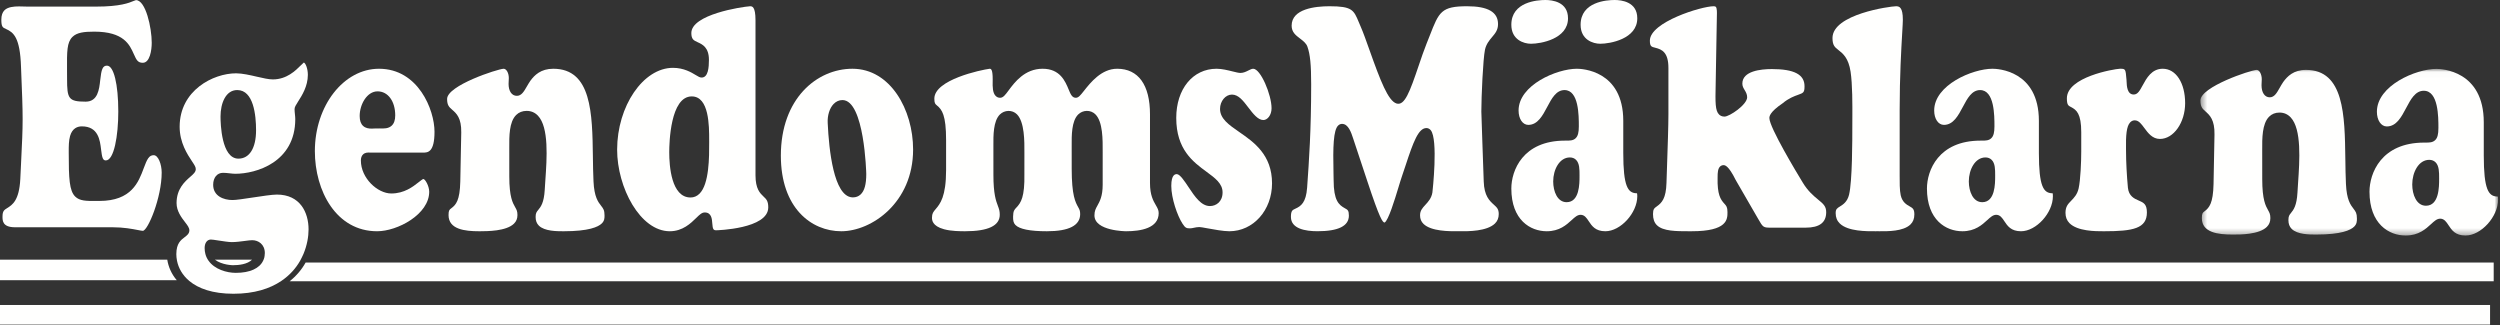
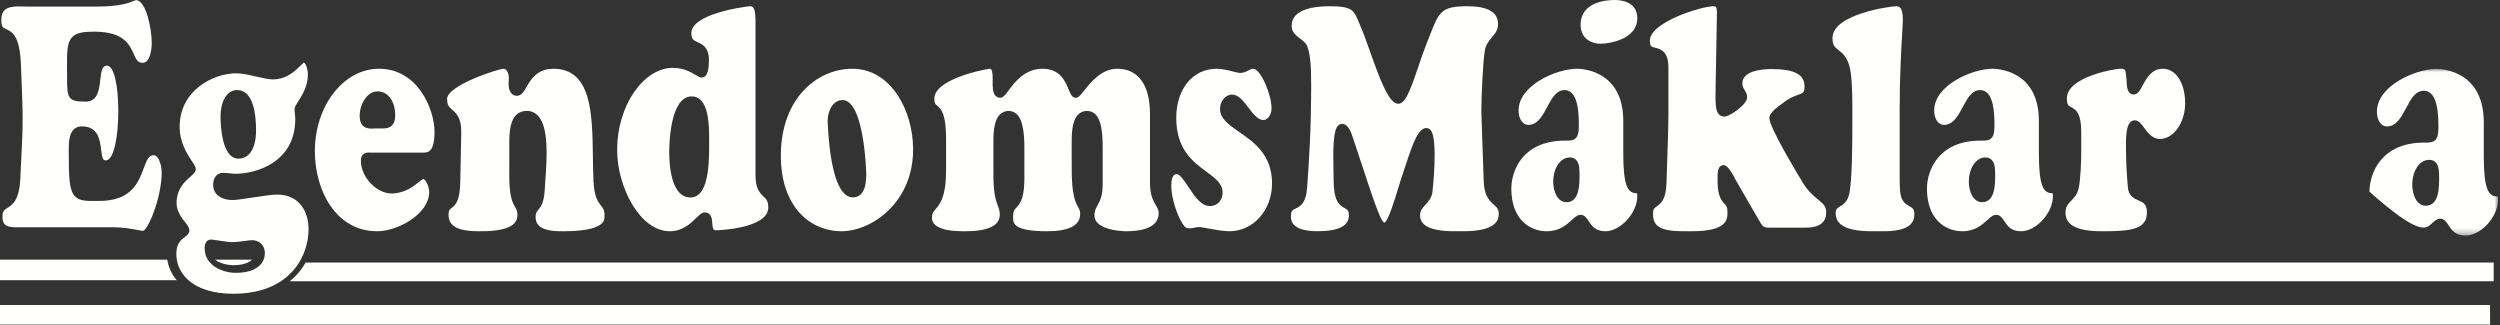
<svg xmlns="http://www.w3.org/2000/svg" xmlns:xlink="http://www.w3.org/1999/xlink" width="400px" height="52px" viewBox="0 0 400 52" version="1.1">
  <rect x="0" y="0" width="400" height="52" fill="#333333" stroke="none" />
  <title>Egendomsmklarna logo-white</title>
  <desc>Created with Sketch.</desc>
  <defs>
    <polygon id="path-1" points="0.43 0.022 48.056 0.022 48.056 26.685 0.43 26.685" />
  </defs>
  <g id="Symbols" stroke="none" stroke-width="1" fill="none" fill-rule="evenodd">
    <g id="Footer" transform="translate(-520, -100)">
      <g id="Egendomsmklarna-logo-white" transform="translate(520, 100)">
        <path d="M46.348,45 L398.992,45 L398.992,42 L48.903,42 C48.294,43.103 47.44,44.124 46.348,45" id="Fill-1" fill="#FFFFFE" />
        <g id="Group-7" fill="#FFFFFE">
          <path d="M26.761,41.545 L0,41.545 L0,44.834 L28.281,44.834 C27.425,43.828 26.942,42.682 26.761,41.545" id="Fill-2" />
          <polygon id="Fill-4" points="0 51.935 398.41 51.935 398.41 48.799 0 48.799" />
          <path d="M40.326,41.545 L34.38,41.545 C35.524,42.415 37.242,42.434 37.268,42.434 C38.211,42.434 39.596,42.285 40.326,41.545" id="Fill-5" />
          <path d="M0.951,4.635 C2.177,5.176 3.206,6.002 3.361,10.671 C3.708,19.236 3.708,19.236 3.361,26.298 L3.248,28.623 C3.08,32.082 1.972,32.778 1.161,33.286 C0.657,33.604 0.402,33.763 0.402,34.67 C0.402,35.303 0.402,36.362 2.399,36.362 L17.993,36.362 C19.772,36.362 21.144,36.628 22.054,36.803 C22.395,36.87 22.719,36.933 22.849,36.933 C23.658,36.919 25.87,31.625 25.87,27.611 C25.87,26.298 25.325,24.83 24.594,24.83 C23.844,24.83 23.545,25.436 22.992,26.921 C22.173,29.128 21.051,32.15 15.906,32.15 L15.388,32.151 C13.798,32.162 12.755,32.162 12.031,31.448 C11.095,30.524 10.997,28.589 10.997,24.393 L10.997,24.28 C10.997,23.449 10.996,22.506 11.212,21.758 C11.577,20.486 12.44,20.218 13.098,20.218 C15.732,20.218 15.997,22.443 16.172,23.914 C16.332,25.253 16.457,25.669 16.931,25.669 C18.241,25.669 18.927,21.737 18.927,17.853 C18.927,13.457 18.201,10.503 17.119,10.503 C16.412,10.503 16.22,11.112 16.034,12.828 C15.877,14.278 15.662,16.265 13.706,16.265 C10.935,16.265 10.732,15.76 10.732,12.61 L10.725,11.137 C10.707,8.248 10.697,6.797 11.584,5.912 C12.294,5.204 13.444,5.063 15.072,5.063 C19.809,5.063 20.739,7.147 21.417,8.671 C21.842,9.624 22.063,10.045 22.849,10.045 C23.977,10.045 24.277,8.036 24.277,6.848 C24.277,4.441 23.317,0.019 21.75,0.019 C21.701,0.021 21.533,0.09 21.399,0.147 C20.64,0.465 19.225,1.057 15.337,1.057 L4.41,1.057 C4.226,1.057 4.02,1.05 3.799,1.042 C3.563,1.033 3.305,1.025 3.043,1.025 C2.189,1.025 1.262,1.117 0.733,1.625 C0.383,1.96 0.214,2.463 0.214,3.163 C0.214,4.311 0.444,4.412 0.951,4.635" id="Fill-6" />
        </g>
        <path d="M32.741,39.682 C32.741,38.871 33.142,38.326 33.742,38.326 C33.945,38.326 34.32,38.383 34.965,38.483 C35.697,38.595 36.61,38.737 37.082,38.737 C37.768,38.737 38.567,38.63 39.207,38.545 C39.695,38.481 40.079,38.43 40.348,38.43 C41.325,38.43 42.374,39.078 42.374,40.504 C42.374,40.551 42.361,40.591 42.359,40.637 C42.352,40.821 42.336,41.002 42.298,41.171 C42.254,41.361 42.185,41.537 42.104,41.707 C41.52,42.943 39.981,43.656 37.728,43.656 C36.285,43.656 34.34,43.103 33.361,41.707 C33.243,41.54 33.137,41.363 33.05,41.171 C32.974,41.003 32.911,40.825 32.862,40.637 C32.784,40.343 32.741,40.027 32.741,39.682 Z M37.955,14.409 C40.578,14.409 40.97,18.441 40.97,20.845 C40.97,23.688 39.915,25.383 38.146,25.383 C35.422,25.383 35.284,19.765 35.284,18.639 C35.284,16.533 36.11,14.409 37.955,14.409 Z M28.319,41.707 C28.548,42.862 29.169,44.02 30.295,44.959 C31.739,46.16 34.008,47 37.348,47 C40.712,47 43.186,46.179 44.999,44.959 C46.359,44.045 47.348,42.908 48.029,41.707 C48.129,41.529 48.214,41.351 48.303,41.171 C48.39,40.993 48.476,40.816 48.552,40.637 C49.133,39.252 49.37,37.859 49.37,36.705 C49.37,34.011 48.038,31.132 44.298,31.132 C43.53,31.132 41.883,31.384 40.429,31.604 C39.013,31.819 37.79,32.005 37.197,32.005 C35.772,32.005 34.107,31.367 34.107,29.572 C34.107,28.422 34.738,27.651 35.678,27.651 C36.047,27.651 36.405,27.691 36.758,27.733 C37.059,27.767 37.355,27.804 37.652,27.804 C40.97,27.804 47.244,25.974 47.244,19.049 C47.244,18.81 47.216,18.56 47.19,18.308 C47.16,18.021 47.13,17.732 47.13,17.458 C47.13,17.131 47.342,16.8 47.692,16.252 C48.315,15.276 49.257,13.803 49.257,11.967 C49.257,11.017 48.912,10.12 48.615,10 C48.504,10.084 48.309,10.278 48.149,10.44 C47.3,11.288 45.879,12.706 43.651,12.706 C42.987,12.706 42.116,12.505 41.108,12.273 C40.008,12.018 38.761,11.731 37.766,11.731 C34.127,11.731 28.744,14.448 28.744,20.281 C28.744,22.83 29.981,24.697 30.721,25.811 C31.111,26.398 31.325,26.72 31.325,27.056 C31.325,27.517 30.959,27.838 30.45,28.283 C29.574,29.052 28.25,30.212 28.25,32.497 C28.25,33.78 29.033,34.8 29.606,35.543 C30.009,36.067 30.299,36.446 30.299,36.86 C30.299,37.383 29.892,37.687 29.534,37.957 C28.947,38.398 28.219,38.945 28.214,40.637 C28.214,40.645 28.212,40.65 28.212,40.658 C28.212,40.828 28.223,40.999 28.239,41.171 C28.255,41.35 28.283,41.528 28.319,41.707 L28.319,41.707 Z" id="Fill-8" fill="#FFFFFE" />
        <path d="M60.411,14.617 C62.074,14.617 63.236,16.196 63.236,18.455 C63.236,19.209 63.052,19.749 62.675,20.101 C62.145,20.598 61.422,20.571 60.786,20.549 C60.514,20.539 60.251,20.543 59.973,20.558 C59.808,20.568 59.634,20.578 59.456,20.578 C58.985,20.578 58.489,20.505 58.104,20.154 C57.73,19.813 57.548,19.292 57.548,18.559 C57.548,16.695 58.725,14.617 60.411,14.617 Z M60.335,37 C63.616,37 68.674,34.285 68.674,30.678 C68.674,29.781 68.031,28.637 67.727,28.637 C67.613,28.66 67.246,28.949 66.979,29.158 C66.068,29.875 64.689,30.957 62.606,30.957 C60.415,30.957 57.741,28.52 57.741,25.676 C57.741,25.249 57.862,24.92 58.098,24.7 C58.444,24.379 58.888,24.398 59.189,24.413 L59.334,24.417 L67.687,24.417 C68.418,24.417 69.521,24.417 69.521,21.086 C69.521,17.568 66.917,11 60.642,11 C54.982,11 50.378,16.913 50.378,24.179 C50.378,30.551 53.798,37 60.335,37 L60.335,37 Z" id="Fill-9" fill="#FFFFFE" />
        <path d="M72.361,17.569 C73.023,18.147 73.847,18.867 73.8,21.219 L73.647,29.047 C73.579,32.065 72.956,32.767 72.211,33.32 C71.906,33.545 71.767,33.648 71.767,34.413 C71.767,36.705 74.384,37 76.665,37 L76.809,37 C77.949,36.992 80.993,37.007 82.239,35.781 C82.611,35.415 82.792,34.967 82.792,34.413 C82.792,33.792 82.656,33.556 82.432,33.162 C82.033,32.466 81.487,31.51 81.487,28.254 L81.484,23.679 C81.47,21.825 81.454,19.521 82.585,18.399 C83.025,17.962 83.59,17.742 84.265,17.742 C84.98,17.742 85.589,18.002 86.075,18.515 C87.846,20.384 87.504,25.288 87.255,28.867 C87.216,29.42 87.18,29.928 87.158,30.369 C87.039,32.463 86.521,33.096 86.104,33.605 C85.843,33.923 85.699,34.1 85.699,34.725 C85.699,35.307 85.869,35.757 86.219,36.101 C87.14,37.007 89.12,36.997 90.074,37 L90.214,37 C94.189,37 95.715,36.317 96.294,35.743 C96.728,35.314 96.726,34.867 96.725,34.471 C96.725,33.629 96.526,33.374 96.197,32.953 C95.698,32.316 95.077,31.522 94.96,29.009 C94.898,27.755 94.882,26.432 94.863,25.096 C94.77,18.166 94.674,11 88.525,11 C86.529,11 85.52,12.024 84.865,12.915 C84.638,13.241 84.444,13.576 84.27,13.879 C83.818,14.659 83.43,15.333 82.692,15.333 C81.89,15.333 81.372,14.586 81.372,13.432 C81.372,13.263 81.381,13.096 81.392,12.928 C81.401,12.782 81.411,12.638 81.411,12.492 C81.411,11.683 81.03,11 80.58,11 C79.582,11.049 71.537,13.675 71.537,15.833 C71.537,16.849 71.864,17.136 72.361,17.569" id="Fill-10" fill="#FFFFFE" />
        <path d="M110.678,15.425 C113.467,15.425 113.467,20.134 113.467,22.396 L113.469,22.763 C113.476,25.102 113.49,29.456 111.907,31.003 C111.504,31.399 111.025,31.598 110.486,31.598 C107.409,31.598 107.078,26.541 107.078,24.368 C107.078,22.874 107.252,15.425 110.678,15.425 Z M107.17,37 C109.224,37 110.533,35.719 111.397,34.872 C111.938,34.343 112.296,33.992 112.76,33.992 C113.845,33.992 113.917,35.056 113.961,35.691 C114.029,36.708 114.153,36.844 114.61,36.844 C114.694,36.844 122.922,36.628 122.922,33.184 C122.922,32.163 122.612,31.869 122.182,31.463 C121.602,30.911 120.88,30.227 120.88,28.05 L120.88,3.259 C120.88,1 120.333,1 120.008,1 C118.574,1.102 110.615,2.329 110.615,5.283 C110.615,6.291 110.997,6.466 111.63,6.757 C112.39,7.104 113.429,7.58 113.429,9.587 C113.429,10.799 113.308,12.409 112.257,12.409 C111.978,12.409 111.738,12.262 111.338,12.02 C110.618,11.584 109.414,10.854 107.671,10.854 C102.914,10.854 98.741,16.975 98.741,23.953 C98.741,29.986 102.422,37 107.17,37 L107.17,37 Z" id="Fill-11" fill="#FFFFFE" />
        <path d="M133.363,16.652 C133.761,16.231 134.254,16.01 134.79,16.01 C138.318,16.01 138.603,27.723 138.603,27.842 C138.603,29.498 138.315,30.537 137.697,31.115 C137.369,31.422 136.949,31.581 136.474,31.581 C136.421,31.581 136.37,31.578 136.316,31.575 C133.4,31.341 132.63,24.014 132.431,19.666 C132.372,18.476 132.729,17.32 133.363,16.652 Z M134.604,37 C139.422,37 146.096,32.455 146.096,23.922 C146.096,17.569 142.466,11 136.391,11 C130.7,11 124.937,15.775 124.937,24.902 C124.937,33.259 129.793,37 134.604,37 L134.604,37 Z" id="Fill-12" fill="#FFFFFE" />
        <path d="M149.703,33.46 C149.326,33.905 149.118,34.15 149.118,34.829 C149.118,35.159 149.118,36.163 151.051,36.681 C152.245,37.001 153.647,36.995 154.401,37 C158.118,37 159.961,36.111 159.961,34.361 C159.961,33.737 159.842,33.421 159.661,32.941 C159.359,32.142 158.946,31.046 158.946,27.993 L158.944,23.326 C158.932,21.667 158.918,19.394 159.972,18.327 C160.692,17.596 161.951,17.521 162.716,18.296 C163.934,19.529 163.915,22.602 163.904,24.439 L163.901,27.836 C163.968,31.502 163.36,32.441 162.618,33.214 C162.301,33.547 162.109,33.747 162.096,34.628 C162.079,35.236 162.136,35.651 162.465,35.992 C163.112,36.661 164.806,37 167.499,37 C171.035,37 172.827,36.077 172.827,34.256 C172.827,33.715 172.713,33.511 172.507,33.141 C172.07,32.359 171.472,31.289 171.472,27.001 L171.47,23.325 C171.459,21.666 171.444,19.394 172.499,18.327 C173.236,17.58 174.505,17.524 175.276,18.305 C176.457,19.5 176.442,22.314 176.43,24.367 L176.428,29.559 C176.428,31.383 175.964,32.217 175.592,32.887 C175.313,33.387 175.112,33.748 175.112,34.464 C175.112,36.971 180.126,37 180.177,37 C182.555,37 185.39,36.496 185.39,34.1 C185.39,33.619 185.203,33.297 184.946,32.851 C184.523,32.123 183.999,31.218 183.999,29.298 L183.999,18.285 C183.999,13.587 182.134,11 178.746,11 C176.228,11 174.478,13.214 173.433,14.536 C172.849,15.274 172.557,15.645 172.125,15.645 C171.532,15.645 171.292,15.065 170.989,14.331 C170.441,13.004 169.613,11 166.822,11 C163.949,11 162.337,13.173 161.373,14.471 C160.832,15.203 160.503,15.645 160.013,15.645 C159.739,15.645 159.493,15.541 159.3,15.341 C158.824,14.851 158.805,13.935 158.828,12.959 L158.832,12.701 C158.832,11.207 158.605,11 158.358,11 C156.948,11.182 149.495,12.757 149.495,15.78 C149.495,16.528 149.628,16.638 149.919,16.879 C150.716,17.535 151.375,18.404 151.375,22.408 L151.375,27.211 C151.375,31.487 150.408,32.628 149.703,33.46" id="Fill-13" fill="#FFFFFE" />
        <path d="M190.418,36.535 C190.6,36.535 190.8,36.492 191.013,36.447 C191.271,36.393 191.565,36.329 191.891,36.329 C192.093,36.329 192.452,36.395 193.182,36.529 C194.199,36.716 195.738,37 196.695,37 C200.525,37 203.526,33.634 203.526,29.338 C203.526,24.751 200.607,22.732 198.261,21.109 C196.622,19.974 195.206,18.995 195.206,17.424 C195.206,16.182 196.079,15.133 197.111,15.133 C198.16,15.133 198.92,16.13 199.724,17.188 C200.482,18.18 201.263,19.207 202.141,19.207 C202.772,19.207 203.449,18.448 203.449,17.321 C203.449,15.144 201.695,11 200.514,11 C200.286,11 200.021,11.134 199.741,11.276 C199.376,11.46 198.962,11.67 198.472,11.67 C198.187,11.67 197.79,11.571 197.24,11.434 C196.463,11.24 195.496,11 194.652,11 C190.853,11 188.2,14.235 188.2,18.867 C188.2,23.924 190.893,25.903 193.057,27.493 C194.427,28.502 195.612,29.373 195.612,30.781 C195.612,32.284 194.565,32.969 193.594,32.969 C192.177,32.969 191.157,31.43 190.169,29.944 C189.553,29.016 188.788,27.863 188.3,27.863 C188.079,27.863 187.406,27.863 187.406,29.75 C187.406,31.693 188.357,34.498 189.21,35.801 C189.659,36.499 189.87,36.535 190.418,36.535" id="Fill-14" fill="#FFFFFE" />
        <path d="M209.139,30.03 C208.966,32.422 208.152,32.983 207.264,33.387 C206.787,33.603 206.549,33.71 206.549,34.711 C206.549,36.599 208.862,36.996 210.803,36.996 C214.133,36.996 215.821,36.158 215.821,34.505 C215.821,33.669 215.624,33.561 215.188,33.324 C214.199,32.783 213.381,32.071 213.381,28.815 C213.381,28.553 213.371,28.171 213.36,27.708 C213.259,23.453 213.347,20.843 214.095,20.094 C214.321,19.869 214.565,19.822 214.73,19.822 C215.742,19.822 216.2,21.226 216.504,22.154 L218.795,29.06 C220.766,35.022 221.211,35.562 221.525,35.612 C222.125,35.347 223.191,31.83 223.704,30.14 C223.956,29.305 224.188,28.54 224.389,27.974 C224.553,27.507 224.727,26.976 224.91,26.42 C226.122,22.73 226.949,20.489 228.224,20.489 C228.481,20.489 228.723,20.605 228.904,20.815 C230.149,22.253 229.196,30.722 229.183,30.802 C229.034,31.713 228.516,32.278 228.058,32.775 C227.583,33.291 227.209,33.699 227.209,34.455 C227.209,35.016 227.392,35.467 227.768,35.831 C228.997,37.022 231.918,37.007 233.179,36.997 L233.657,36.996 C234.924,37.015 237.907,37.011 239.188,35.767 C239.599,35.367 239.798,34.871 239.798,34.249 C239.798,33.459 239.504,33.19 239.013,32.746 C238.325,32.121 237.467,31.343 237.397,29.036 C237.327,26.858 237.241,24.496 237.169,22.5 C237.083,20.137 237.015,18.271 237.015,17.845 C237.015,15.489 237.285,9.419 237.598,7.945 C237.796,7.044 238.296,6.45 238.737,5.927 C239.245,5.323 239.685,4.803 239.685,3.85 C239.685,1.933 238.067,1 234.742,1 C230.595,1 230.245,1.894 228.777,5.656 C228.611,6.077 228.434,6.531 228.237,7.018 C227.841,7.997 227.416,9.248 227.006,10.457 C225.555,14.735 224.748,16.949 223.448,16.561 C222.102,16.149 220.86,12.908 219.12,8.011 C218.604,6.559 218.118,5.19 217.734,4.318 C217.616,4.048 217.511,3.796 217.413,3.562 C216.595,1.594 216.348,1 212.709,1 C210.451,1 206.662,1.404 206.662,4.106 C206.662,5.148 207.318,5.645 208.012,6.17 C208.492,6.535 208.988,6.911 209.186,7.469 C209.625,8.701 209.788,10.333 209.788,13.488 C209.788,20.875 209.447,25.679 209.147,29.918 L209.139,30.03" id="Fill-15" fill="#FFFFFE" />
-         <path d="M244.96,7 C246.497,7 250.882,6.252 250.882,2.926 C250.882,0.285 248.352,0 247.265,0 C245.986,0 241.814,0.285 241.814,3.964 C241.814,6.36 243.792,7 244.96,7" id="Fill-16" fill="#FFFFFE" />
        <path d="M251.179,25.19 C251.574,25.19 251.916,25.323 252.168,25.577 C252.727,26.136 252.726,27.103 252.725,28.036 L252.725,28.151 C252.725,29.408 252.725,32.35 250.656,32.35 C249.183,32.35 248.512,30.627 248.512,29.027 C248.512,27.14 249.51,25.19 251.179,25.19 Z M247.48,37 C249.519,37 250.643,35.967 251.465,35.213 C251.979,34.742 252.384,34.369 252.898,34.369 C253.523,34.369 253.865,34.887 254.195,35.388 C254.695,36.144 255.26,37 256.859,37 C259.293,37 261.965,34.069 261.965,31.4 C261.965,31.115 261.938,30.974 261.92,30.913 C261.908,30.924 261.868,30.926 261.832,30.922 C260.464,30.876 259.723,29.836 259.723,24.49 L259.723,19.333 C259.723,11.234 253.06,11 252.301,11 C249.097,11 242.972,13.602 242.972,17.682 C242.972,19.015 243.626,19.981 244.528,19.981 C246.031,19.981 246.816,18.502 247.574,17.072 C248.267,15.764 248.986,14.412 250.32,14.412 C252.613,14.412 252.613,18.474 252.613,20.209 C252.613,21.204 252.47,21.753 252.118,22.102 C251.713,22.505 251.188,22.5 250.566,22.5 L250.395,22.5 C243.62,22.5 241.814,27.316 241.814,30.163 C241.814,35.21 244.865,37 247.48,37 L247.48,37 Z" id="Fill-17" fill="#FFFFFE" />
        <path d="M256.045,7 C257.581,7 261.965,6.252 261.965,2.926 C261.965,0.285 259.435,0 258.348,0 C257.069,0 252.897,0.285 252.897,3.964 C252.897,6.36 254.876,7 256.045,7" id="Fill-18" fill="#FFFFFE" />
        <path d="M264.849,7.642 C265.91,7.902 266.947,8.366 266.947,10.873 L266.947,18.322 C266.947,20.093 266.835,23.372 266.727,26.542 L266.639,29.223 C266.571,31.763 265.893,32.45 265.078,33.03 C264.682,33.313 264.481,33.455 264.481,34.261 C264.481,35.043 264.686,35.623 265.107,36.034 C266.103,37.007 268.219,36.999 270.272,37 L270.67,36.999 C276.396,36.999 276.396,35.089 276.396,33.948 C276.396,33.133 276.211,32.931 275.906,32.598 C275.271,31.903 274.75,31.109 274.816,28.414 C274.81,27.569 274.873,26.978 275.203,26.653 C275.353,26.507 275.549,26.424 275.755,26.424 C275.968,26.424 276.536,26.424 277.71,28.799 L281.283,34.982 C282.11,36.426 282.11,36.426 283.46,36.426 L288.891,36.426 C291.112,36.426 292.191,35.615 292.191,33.948 C292.191,33 291.73,32.618 290.889,31.926 C290.157,31.32 289.246,30.567 288.414,29.169 C287.529,27.718 283.1,20.38 283.1,18.895 C283.1,18.664 283.1,17.961 285.226,16.521 C286.197,15.708 287.062,15.398 287.693,15.171 C288.547,14.866 288.724,14.802 288.724,13.791 C288.724,11.922 287.064,11.051 283.499,11.051 C281.734,11.051 278.776,11.353 278.776,13.374 C278.776,13.794 278.942,14.073 279.135,14.396 C279.328,14.718 279.545,15.081 279.545,15.562 C279.545,16.738 276.737,18.656 275.91,18.656 C275.478,18.656 275.202,18.471 275.047,18.316 C274.436,17.702 274.439,16.462 274.508,13.466 L274.701,2.426 C274.713,2.085 274.738,1.305 274.53,1.093 C274.468,1.03 274.349,1 274.175,1 C272.24,1 263.98,3.538 263.98,6.498 C263.98,7.429 264.217,7.487 264.849,7.642" id="Fill-19" fill="#FFFFFE" />
        <path d="M294.158,8.013 C294.871,8.573 295.757,9.272 296.094,11.471 C296.401,13.527 296.386,16.745 296.377,18.875 L296.373,19.831 C296.373,22.561 296.373,28.955 295.85,31.151 C295.568,32.303 294.888,32.727 294.391,33.035 C293.922,33.328 293.707,33.461 293.707,34.102 C293.707,34.791 293.927,35.337 294.377,35.768 C295.697,37.03 298.648,37.007 300.059,36.998 L300.395,36.996 L300.733,36.998 C302.051,37.008 304.51,37.029 305.663,35.927 C306.09,35.519 306.297,34.991 306.297,34.309 C306.297,33.445 306.025,33.289 305.53,33.009 C305.039,32.73 304.369,32.349 304.116,31.251 C303.934,30.47 303.94,29.074 303.945,28.055 L303.946,17.54 C303.946,12.209 304.203,7.829 304.356,5.21 C304.414,4.207 304.456,3.503 304.456,3.165 C304.456,1.167 303.897,1 303.374,1 C302.384,1.012 293.199,2.272 293.199,6.081 C293.199,7.259 293.561,7.543 294.158,8.013" id="Fill-20" fill="#FFFFFE" />
        <path d="M319.225,28.04 L319.225,28.151 C319.225,29.408 319.225,32.35 317.155,32.35 C315.682,32.35 315.011,30.627 315.011,29.027 C315.011,27.14 316.008,25.19 317.678,25.19 C318.072,25.19 318.415,25.324 318.667,25.577 C319.227,26.136 319.226,27.104 319.225,28.04 Z M317.065,22.5 L316.894,22.5 C310.12,22.5 308.312,27.316 308.312,30.163 C308.312,35.21 311.364,37 313.979,37 C316.016,37 317.142,35.967 317.964,35.213 C318.477,34.742 318.883,34.369 319.397,34.369 C320.022,34.369 320.363,34.887 320.694,35.388 C321.194,36.144 321.759,37 323.358,37 C325.792,37 328.463,34.069 328.463,31.4 C328.463,31.115 328.437,30.974 328.418,30.913 C328.405,30.924 328.366,30.926 328.33,30.922 C326.964,30.876 326.222,29.836 326.222,24.49 L326.222,19.333 C326.222,11.234 319.559,11 318.799,11 C315.596,11 309.47,13.602 309.47,17.682 C309.47,19.015 310.124,19.981 311.027,19.981 C312.529,19.981 313.315,18.502 314.073,17.072 C314.766,15.764 315.484,14.412 316.817,14.412 C319.112,14.412 319.112,18.474 319.112,20.209 C319.112,21.204 318.968,21.753 318.617,22.102 C318.212,22.506 317.678,22.502 317.065,22.5 L317.065,22.5 Z" id="Fill-21" fill="#FFFFFE" />
        <path d="M332.579,30.15 C332.364,31.113 331.845,31.647 331.388,32.118 C330.879,32.641 330.479,33.054 330.479,34.047 C330.479,34.727 330.685,35.268 331.112,35.701 C332.393,37.005 335.307,37.004 336.553,37 L336.694,37 C341.307,37 343.504,36.549 343.504,33.995 C343.504,32.652 342.956,32.416 342.198,32.088 C341.523,31.797 340.598,31.398 340.465,30.028 C340.281,28.054 340.167,25.834 340.167,24.234 L340.161,23.852 C340.126,21.678 340.226,20.204 340.837,19.57 C341.035,19.364 341.283,19.254 341.552,19.254 C342.191,19.254 342.605,19.817 343.083,20.466 C343.693,21.292 344.384,22.23 345.594,22.23 C347.778,22.23 349.622,19.61 349.622,16.511 C349.622,13.265 348.149,11 346.04,11 C344.267,11 343.451,12.5 342.796,13.707 C342.366,14.497 342.025,15.123 341.404,15.123 C340.338,15.123 340.282,13.757 340.253,13.025 L340.241,12.786 C340.092,11 340.092,11 339.18,11 C338.184,11.049 330.701,12.328 330.701,15.727 C330.701,16.794 330.933,16.912 331.352,17.124 C332.253,17.581 332.999,18.199 332.999,21.155 L332.999,24.287 C332.999,25.837 332.885,28.798 332.579,30.15" id="Fill-22" fill="#FFFFFE" />
        <g id="Group-26" transform="translate(351.637, 11)">
          <mask id="mask-2" fill="white">
            <use xlink:href="#path-1" />
          </mask>
          <g id="Clip-24" />
-           <path d="M1.249,6.836 C1.908,7.422 2.728,8.152 2.681,10.534 L2.529,18.467 C2.461,21.525 1.842,22.237 1.101,22.797 C0.798,23.025 0.66,23.13 0.66,23.904 C0.66,26.227 3.261,26.526 5.528,26.526 L5.672,26.526 C6.805,26.535 9.832,26.534 11.069,25.291 C11.439,24.92 11.619,24.466 11.619,23.904 C11.619,23.275 11.484,23.036 11.262,22.637 C10.864,21.932 10.321,20.964 10.321,17.664 L10.317,13.027 C10.305,11.15 10.289,8.815 11.413,7.677 C11.851,7.235 12.412,7.011 13.083,7.011 C13.794,7.011 14.399,7.275 14.883,7.795 C16.643,9.689 16.302,14.658 16.054,18.286 C16.016,18.846 15.982,19.361 15.958,19.807 C15.841,21.928 15.325,22.57 14.911,23.086 C14.651,23.408 14.509,23.587 14.509,24.221 C14.509,24.81 14.678,25.266 15.025,25.615 C15.94,26.533 17.912,26.526 18.858,26.526 L18.997,26.526 C22.948,26.526 24.464,25.834 25.04,25.252 C25.472,24.818 25.47,24.365 25.469,23.964 C25.469,23.11 25.27,22.852 24.944,22.425 C24.448,21.78 23.83,20.975 23.714,18.428 C23.654,17.157 23.635,15.816 23.618,14.461 C23.526,7.44 23.43,0.18 17.317,0.18 C15.335,0.18 14.332,1.218 13.679,2.12 C13.454,2.45 13.261,2.789 13.089,3.096 C12.64,3.887 12.253,4.57 11.518,4.57 C10.722,4.57 10.208,3.813 10.208,2.644 C10.208,2.473 10.218,2.303 10.227,2.134 C10.236,1.986 10.246,1.839 10.246,1.692 C10.246,0.872 9.868,0.18 9.42,0.18 C8.428,0.229 0.43,2.89 0.43,5.077 C0.43,6.106 0.756,6.397 1.249,6.836" id="Fill-23" fill="#FFFFFE" mask="url(#mask-2)" />
-           <path d="M38.623,17.496 L38.623,17.611 C38.623,18.899 38.623,21.916 36.51,21.916 C35.006,21.916 34.321,20.15 34.321,18.509 C34.321,16.574 35.34,14.573 37.045,14.573 C37.448,14.573 37.796,14.711 38.054,14.97 C38.625,15.544 38.624,16.536 38.623,17.496 Z M36.418,11.815 L36.242,11.815 C29.327,11.815 27.482,16.754 27.482,19.674 C27.482,24.849 30.599,26.685 33.267,26.685 C35.349,26.685 36.497,25.626 37.335,24.853 C37.861,24.369 38.276,23.987 38.799,23.987 C39.437,23.987 39.787,24.518 40.124,25.032 C40.632,25.806 41.209,26.685 42.844,26.685 C45.328,26.685 48.057,23.68 48.057,20.942 C48.057,20.65 48.028,20.506 48.011,20.443 C47.998,20.454 47.957,20.456 47.921,20.452 C46.524,20.404 45.767,19.339 45.767,13.856 L45.767,8.567 C45.767,0.262 38.965,0.022 38.189,0.022 C34.919,0.022 28.666,2.69 28.666,6.875 C28.666,8.241 29.332,9.232 30.252,9.232 C31.789,9.232 32.589,7.715 33.364,6.249 C34.073,4.907 34.806,3.521 36.167,3.521 C38.509,3.521 38.509,7.687 38.509,9.465 C38.509,10.486 38.362,11.049 38.004,11.407 C37.59,11.82 37.044,11.815 36.418,11.815 L36.418,11.815 Z" id="Fill-25" fill="#FFFFFE" mask="url(#mask-2)" />
+           <path d="M38.623,17.496 L38.623,17.611 C38.623,18.899 38.623,21.916 36.51,21.916 C35.006,21.916 34.321,20.15 34.321,18.509 C34.321,16.574 35.34,14.573 37.045,14.573 C37.448,14.573 37.796,14.711 38.054,14.97 C38.625,15.544 38.624,16.536 38.623,17.496 Z M36.418,11.815 L36.242,11.815 C29.327,11.815 27.482,16.754 27.482,19.674 C35.349,26.685 36.497,25.626 37.335,24.853 C37.861,24.369 38.276,23.987 38.799,23.987 C39.437,23.987 39.787,24.518 40.124,25.032 C40.632,25.806 41.209,26.685 42.844,26.685 C45.328,26.685 48.057,23.68 48.057,20.942 C48.057,20.65 48.028,20.506 48.011,20.443 C47.998,20.454 47.957,20.456 47.921,20.452 C46.524,20.404 45.767,19.339 45.767,13.856 L45.767,8.567 C45.767,0.262 38.965,0.022 38.189,0.022 C34.919,0.022 28.666,2.69 28.666,6.875 C28.666,8.241 29.332,9.232 30.252,9.232 C31.789,9.232 32.589,7.715 33.364,6.249 C34.073,4.907 34.806,3.521 36.167,3.521 C38.509,3.521 38.509,7.687 38.509,9.465 C38.509,10.486 38.362,11.049 38.004,11.407 C37.59,11.82 37.044,11.815 36.418,11.815 L36.418,11.815 Z" id="Fill-25" fill="#FFFFFE" mask="url(#mask-2)" />
        </g>
      </g>
    </g>
  </g>
</svg>